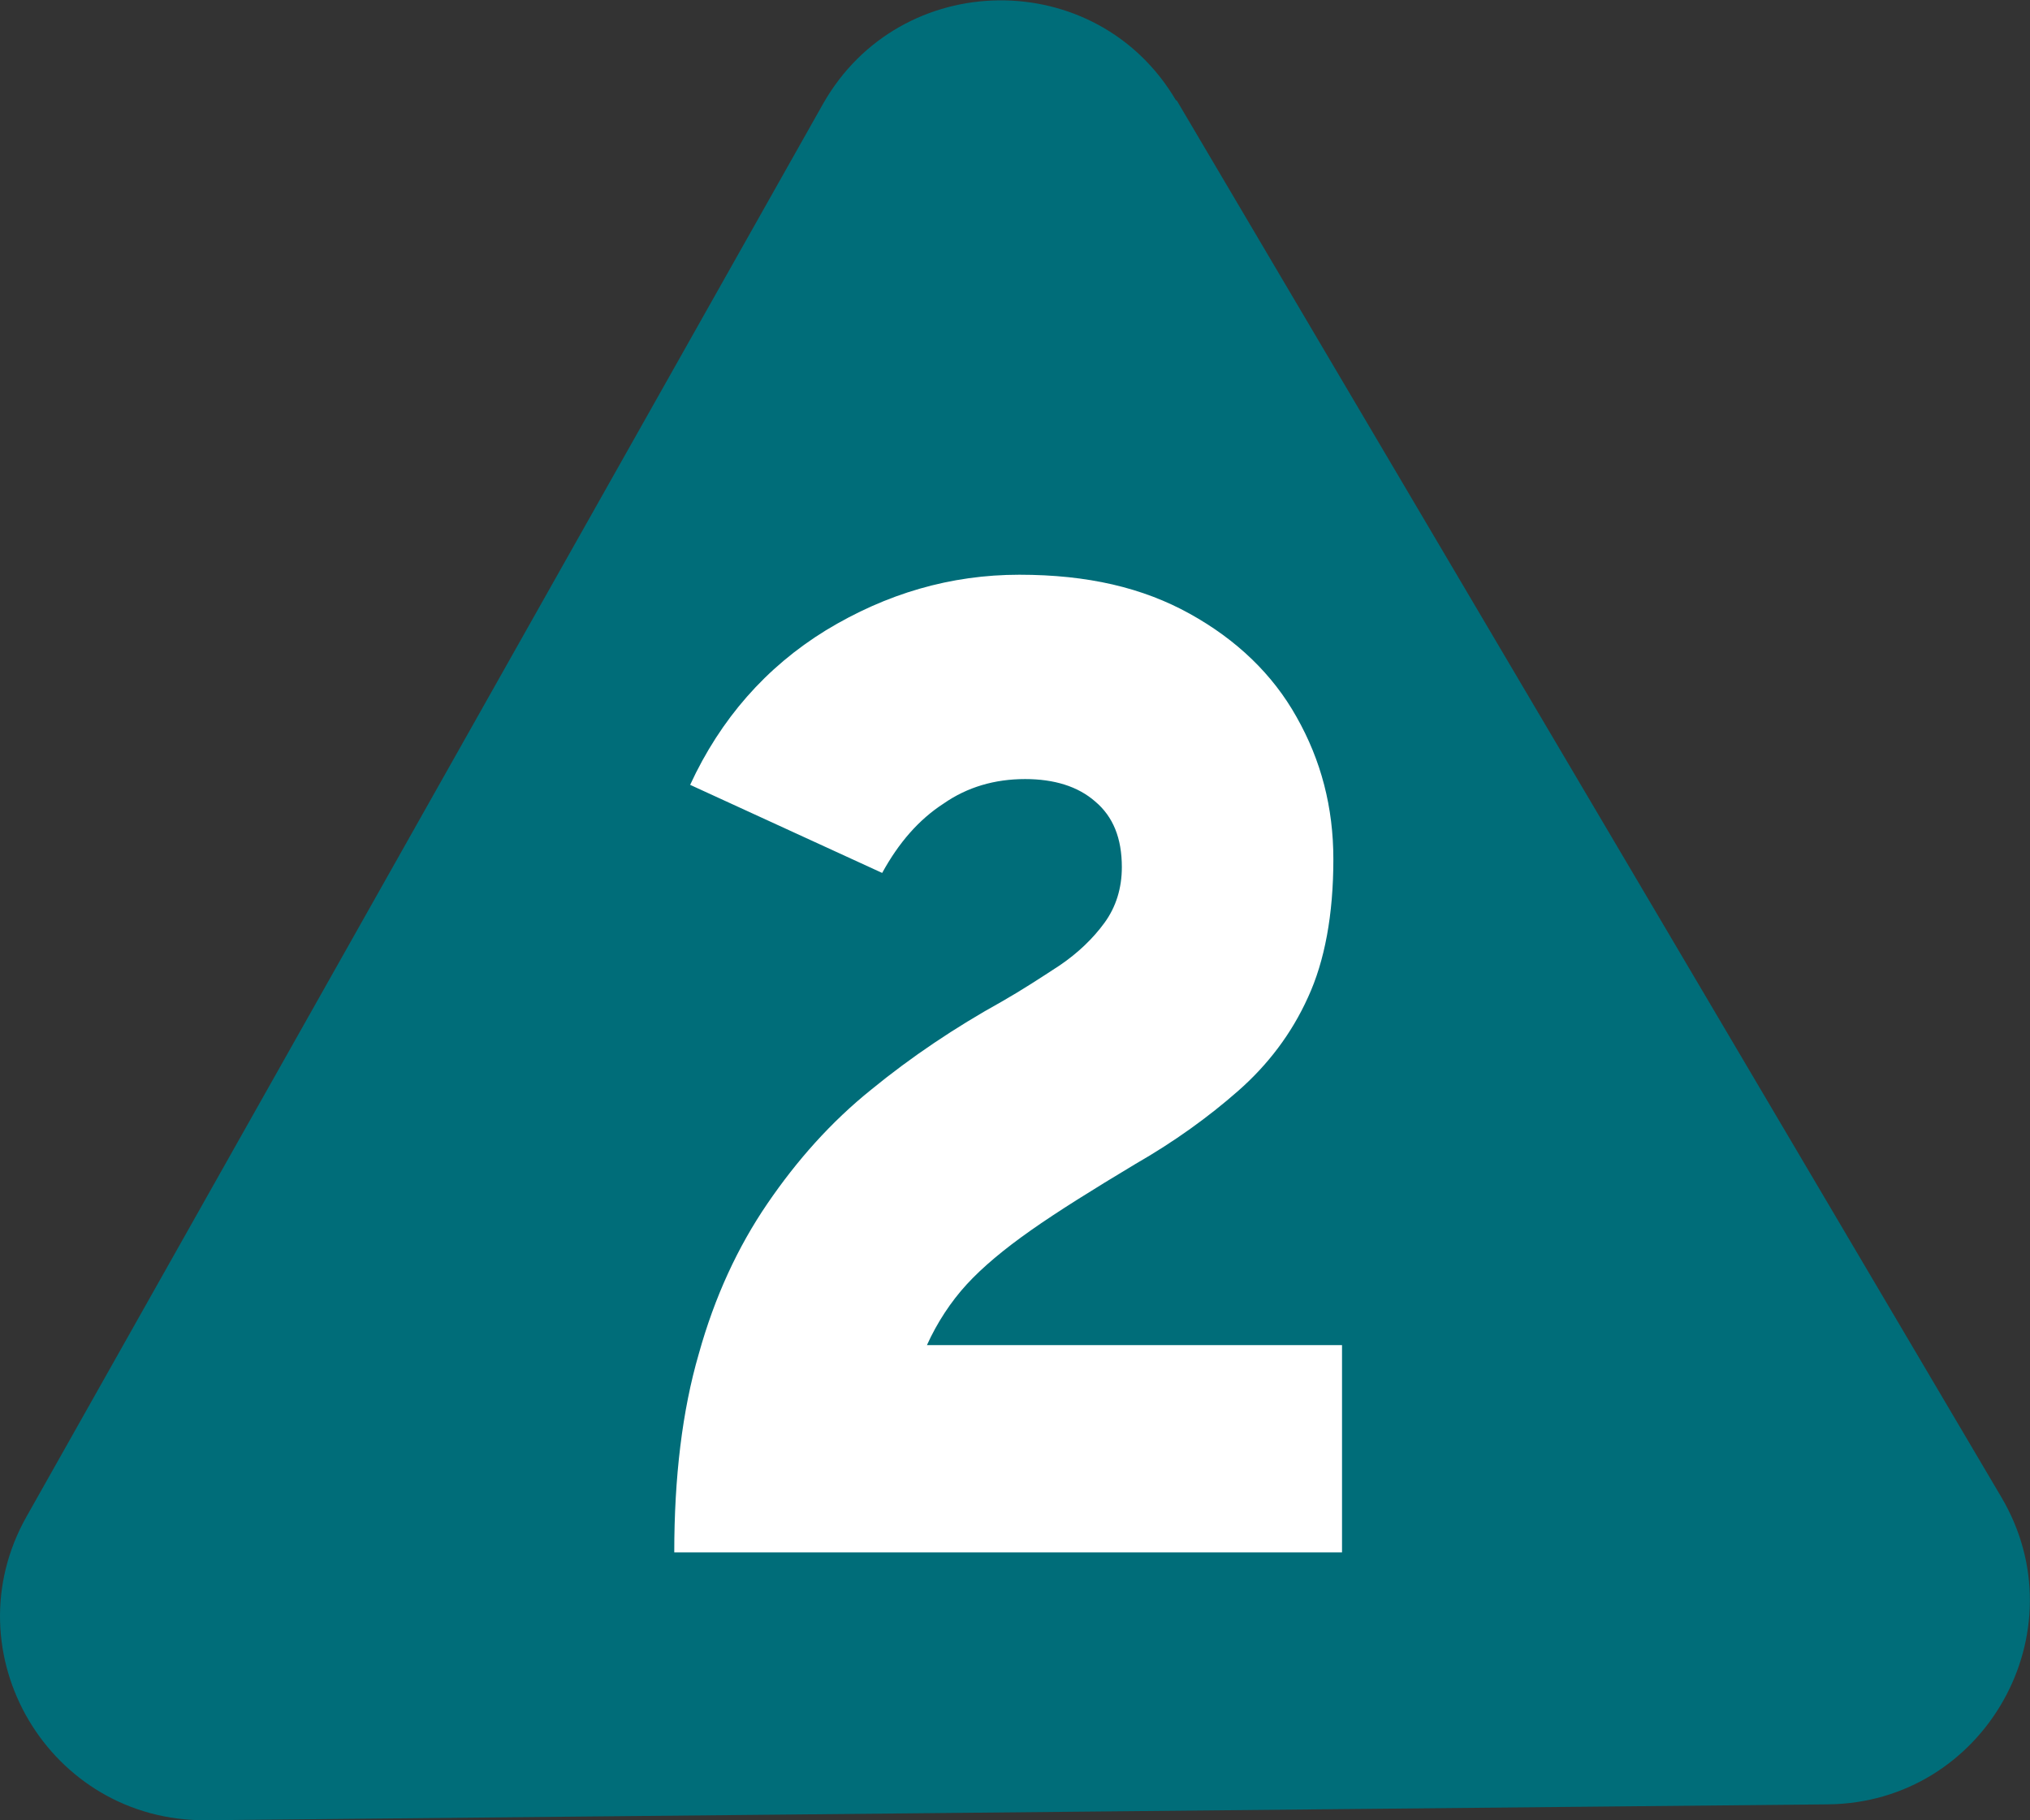
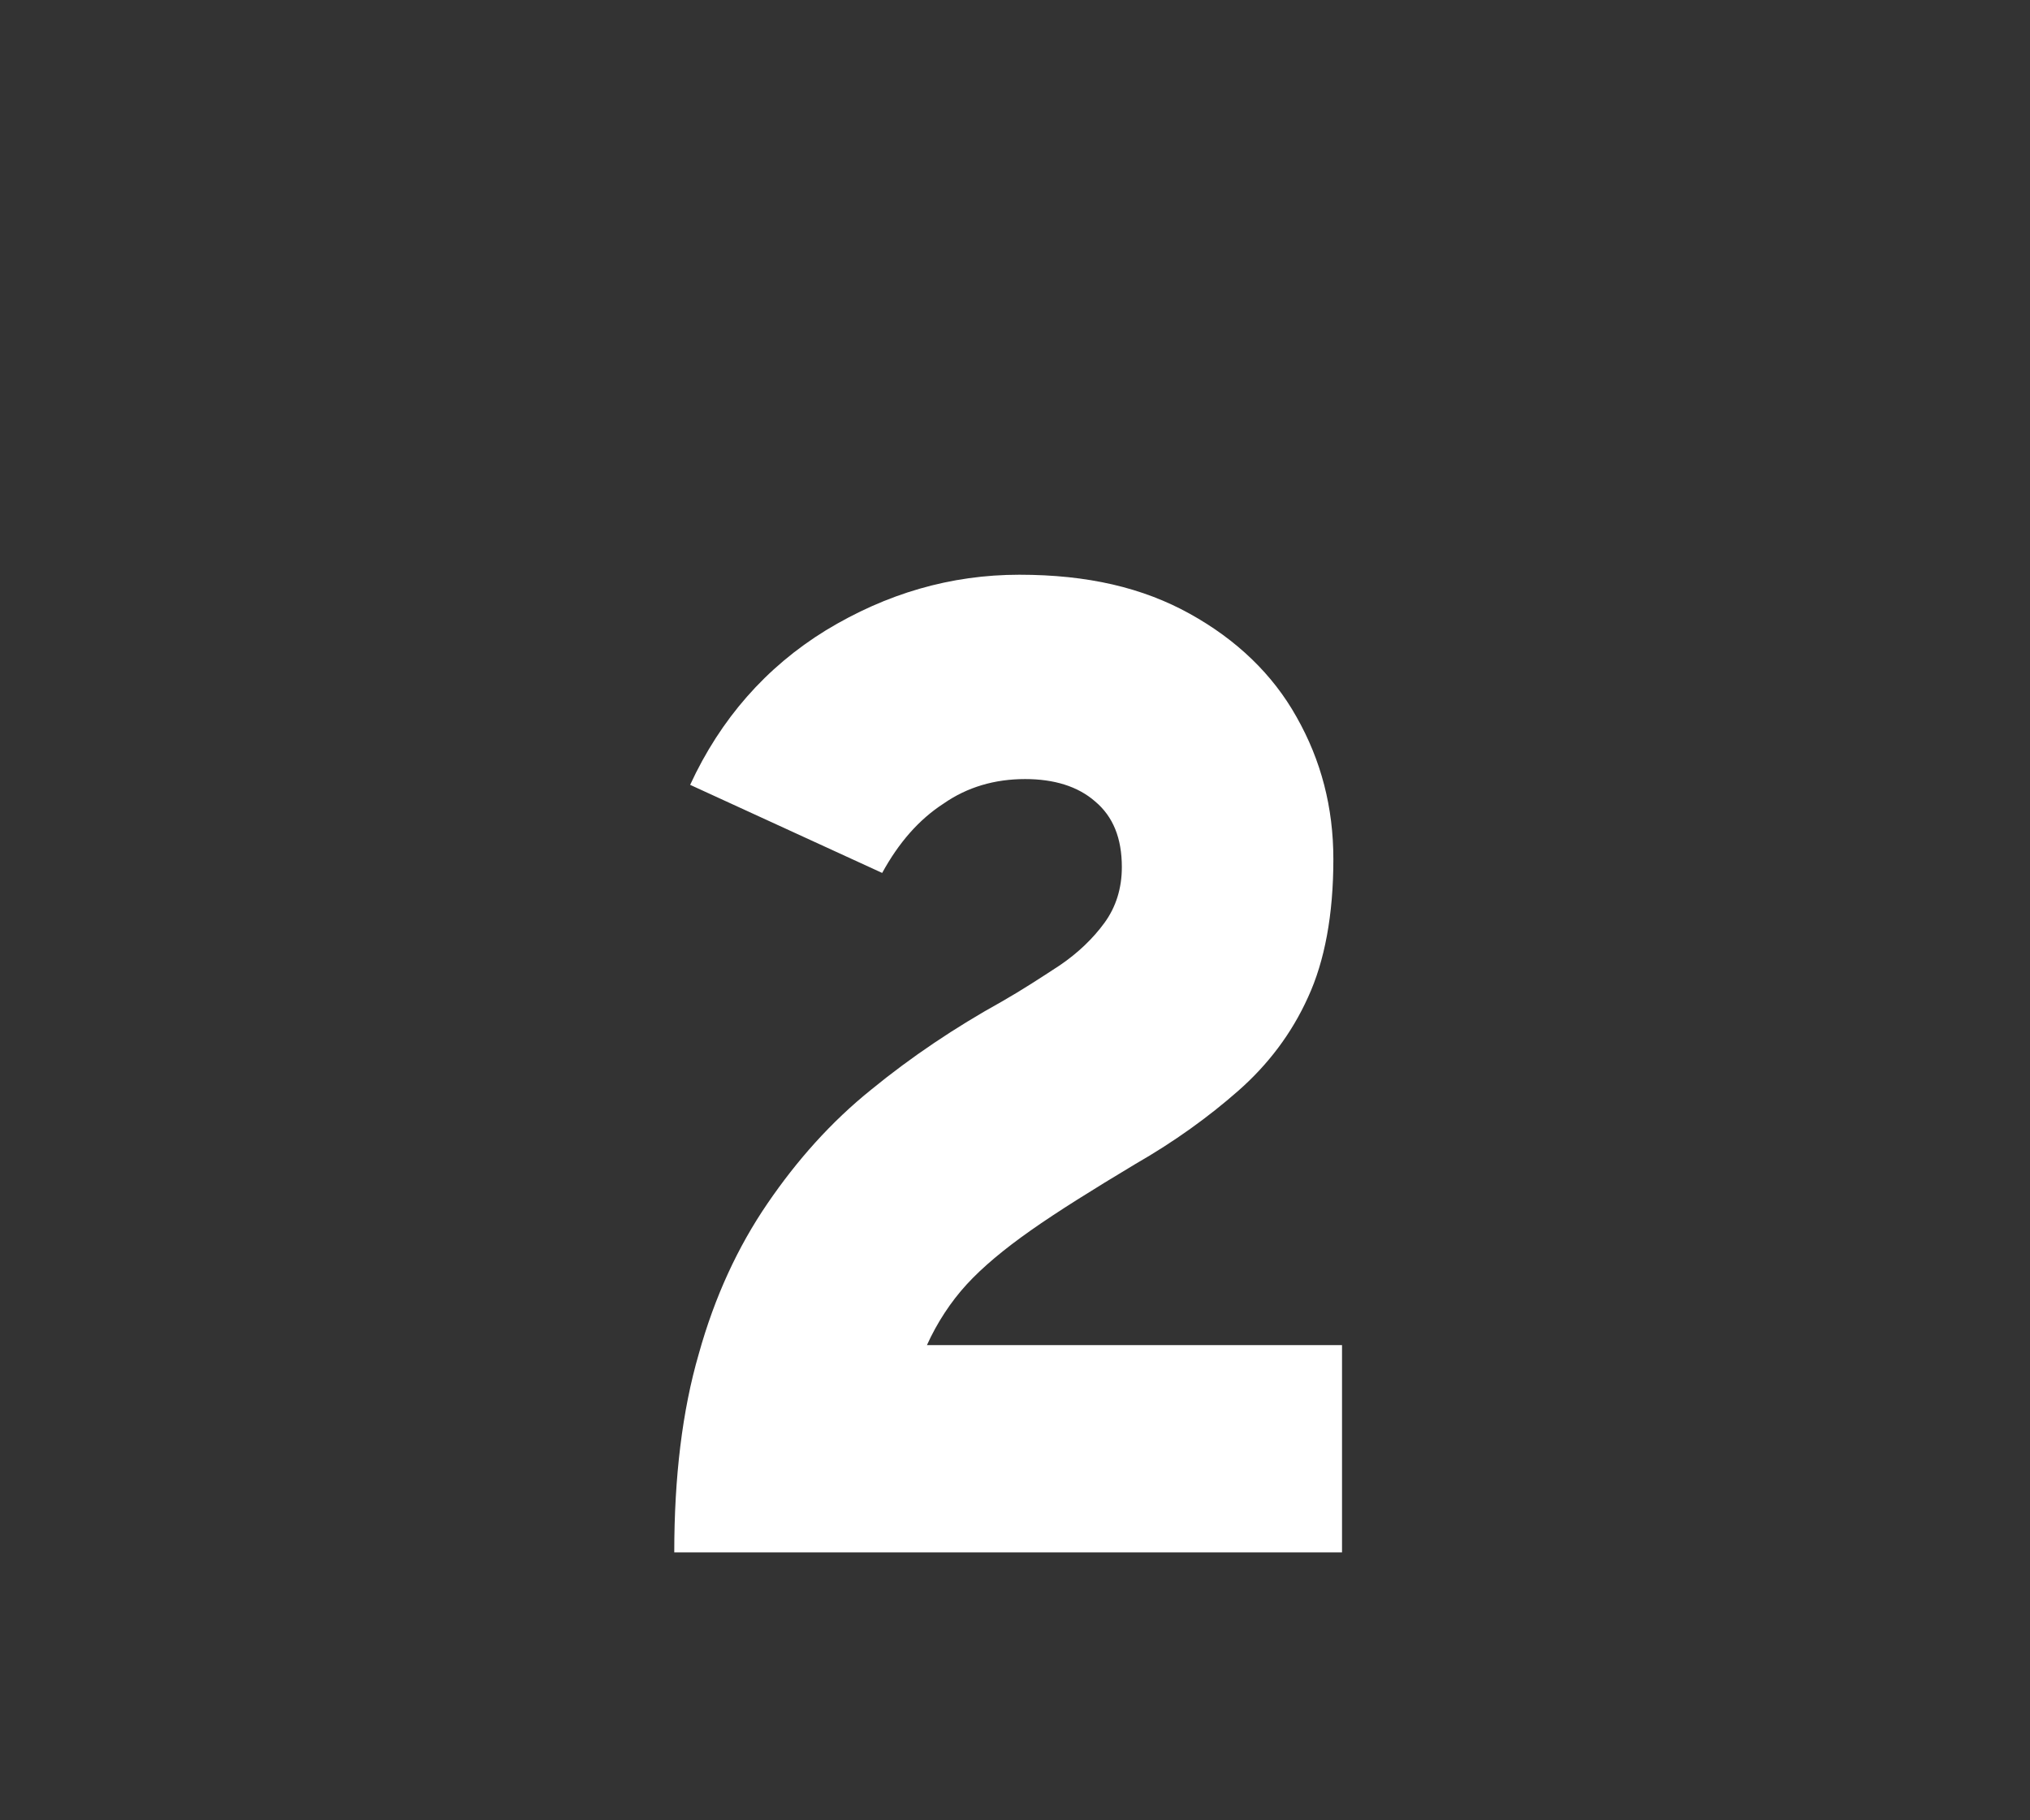
<svg xmlns="http://www.w3.org/2000/svg" id="_レイヤー_2" viewBox="0 0 28.12 25.21">
  <rect x="0" y="0" width="28.12" height="25.21" fill="#333333" stroke="none" />
  <defs>
    <style>.cls-1{fill:#006d79;}.cls-2{fill:#fff;}</style>
  </defs>
  <g id="_レイヤー_1-2">
    <g>
-       <path class="cls-1" d="M16.3,1.39l11.42,19.34c1.11,1.87-.23,4.24-2.4,4.26l-22.46,.22c-2.18,.02-3.56-2.32-2.49-4.21L11.4,1.44c1.07-1.89,3.79-1.92,4.89-.05Z" />
      <path class="cls-2" d="M9.34,21.5c0-1.04,.11-1.96,.34-2.75,.22-.79,.54-1.48,.95-2.08s.88-1.13,1.44-1.58c.55-.45,1.16-.86,1.81-1.22,.28-.16,.54-.33,.8-.5,.25-.17,.46-.37,.62-.59,.16-.22,.24-.48,.24-.77,0-.4-.12-.7-.37-.91-.24-.21-.57-.31-.97-.31-.42,0-.8,.11-1.13,.34-.34,.22-.62,.54-.85,.96l-2.66-1.22c.42-.91,1.05-1.63,1.88-2.14,.84-.51,1.73-.77,2.68-.77s1.71,.18,2.36,.54,1.15,.84,1.48,1.43c.34,.6,.51,1.25,.51,1.97,0,.77-.12,1.41-.35,1.91-.23,.51-.56,.94-.97,1.3s-.88,.7-1.42,1.01c-.6,.36-1.08,.66-1.45,.92s-.67,.51-.89,.75c-.22,.24-.41,.53-.55,.84h5.75v2.87H9.34Z" />
    </g>
  </g>
</svg>